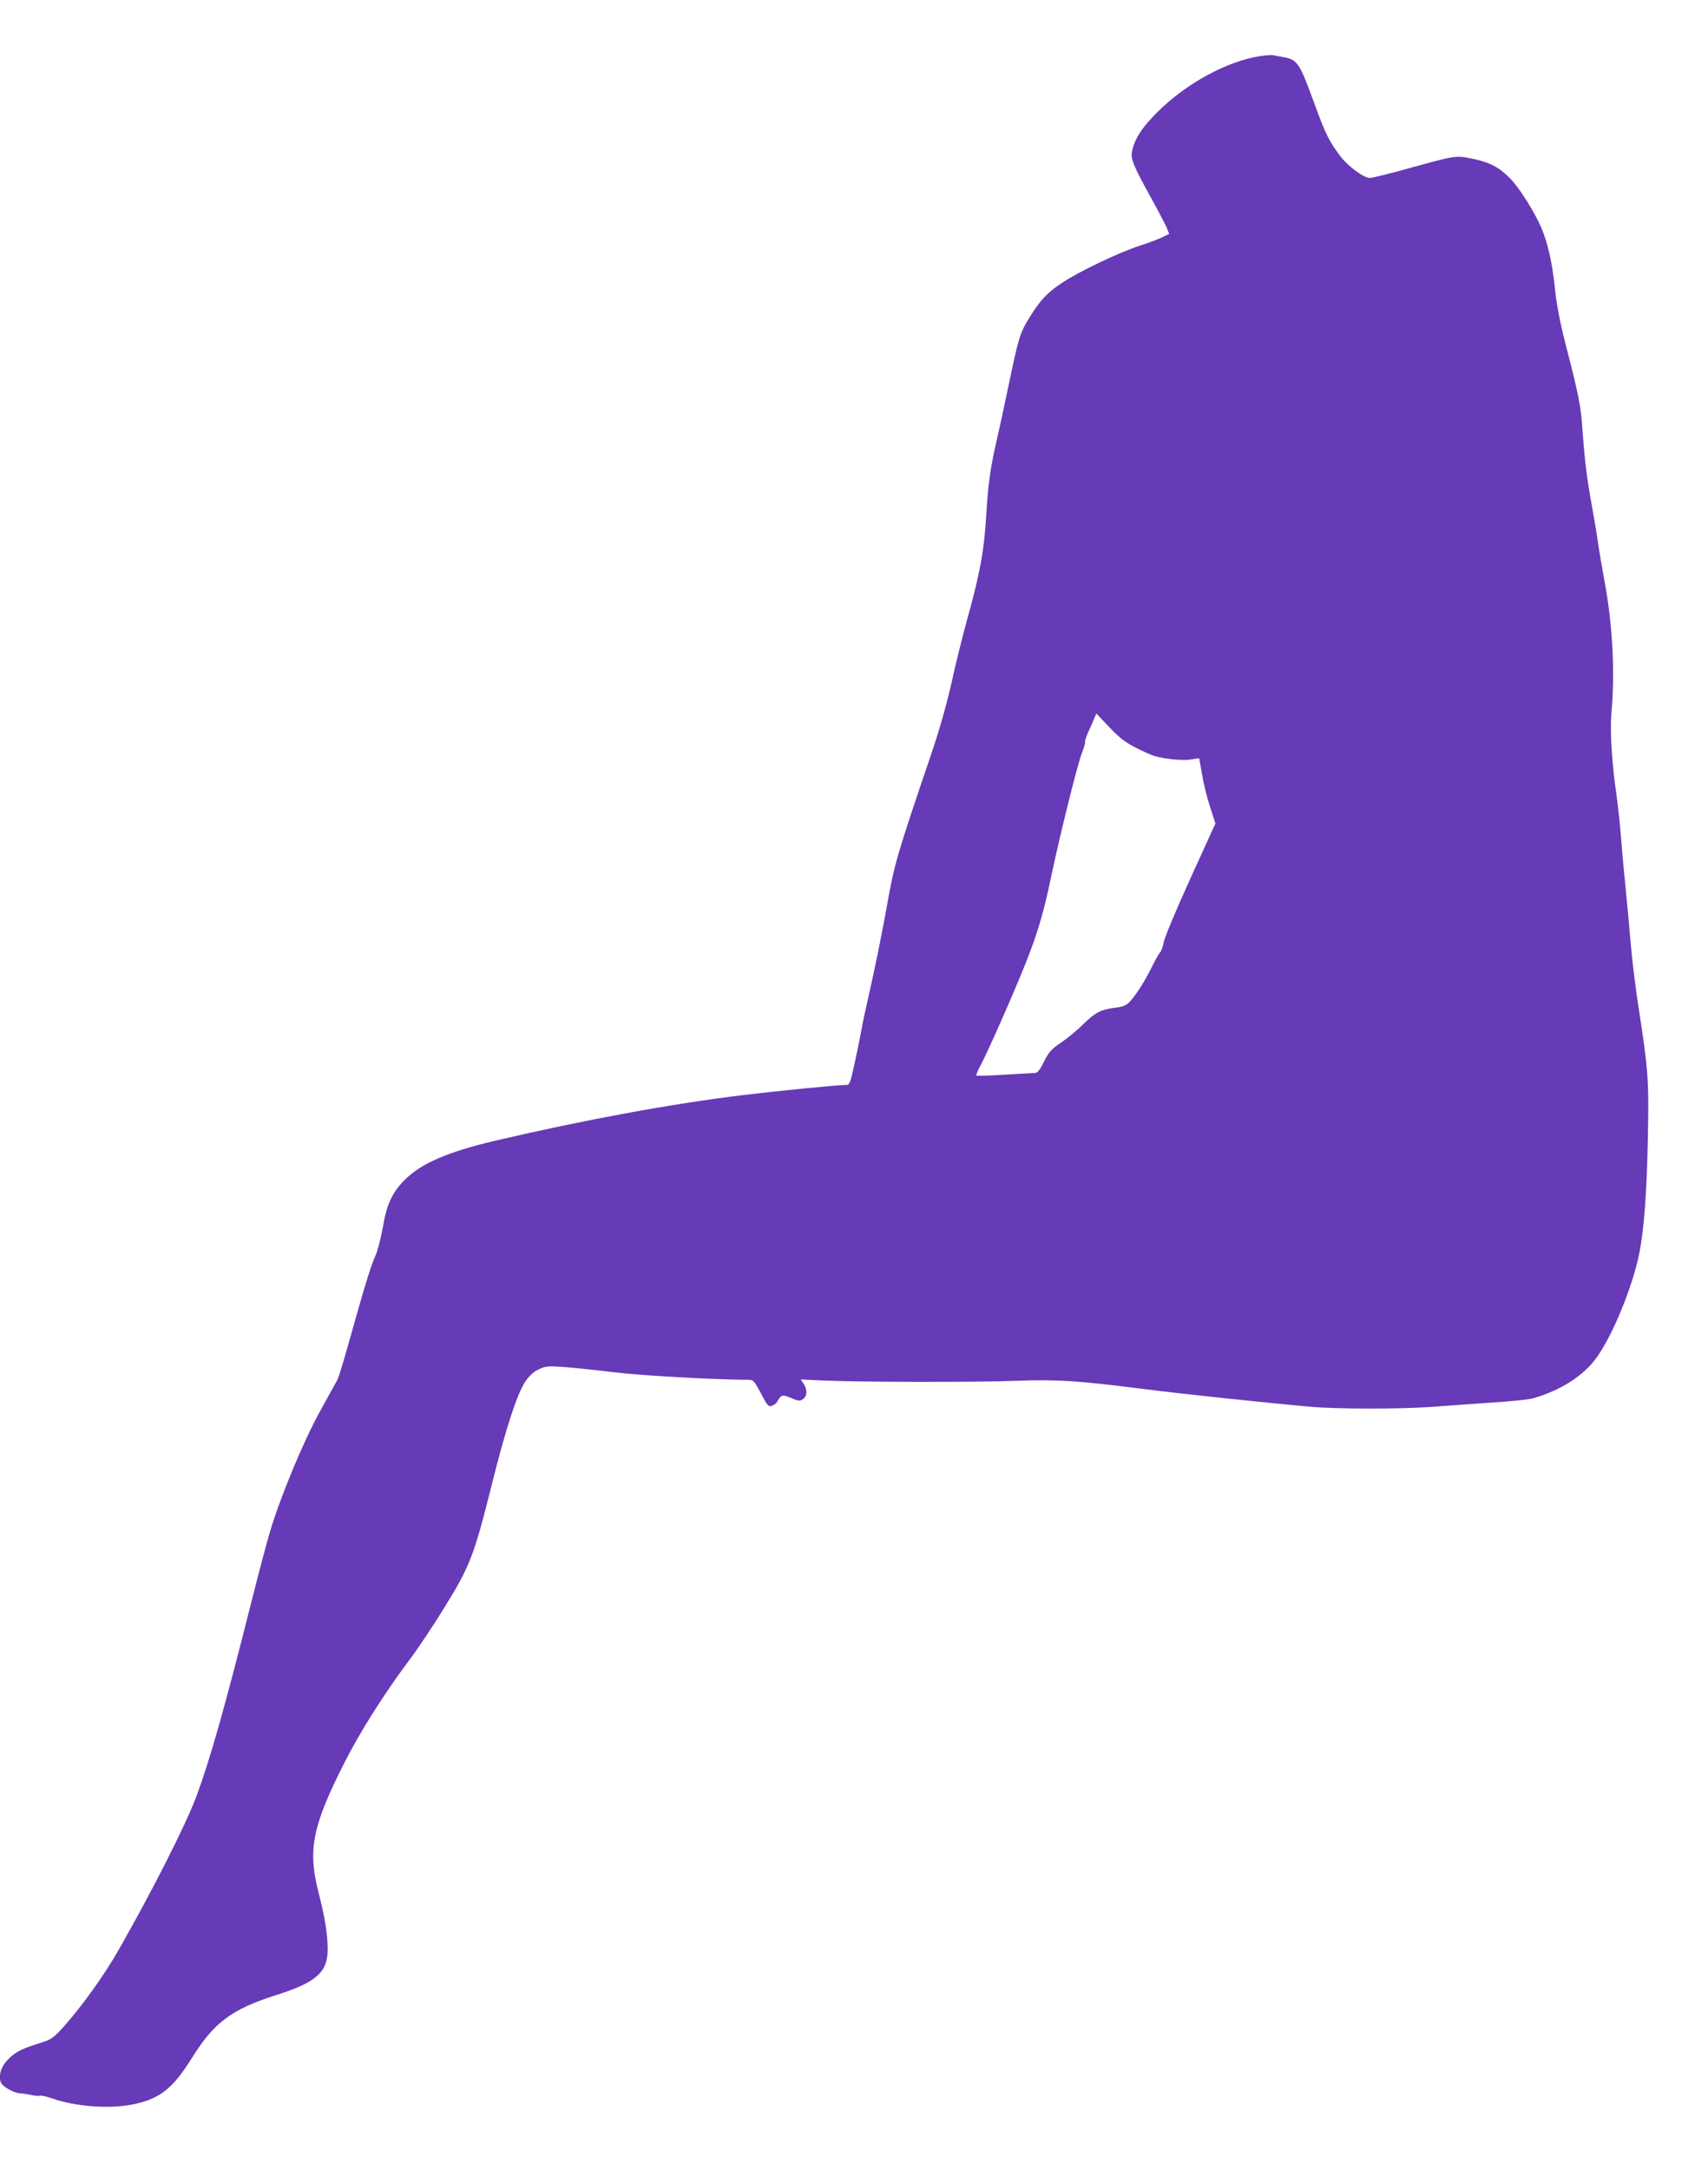
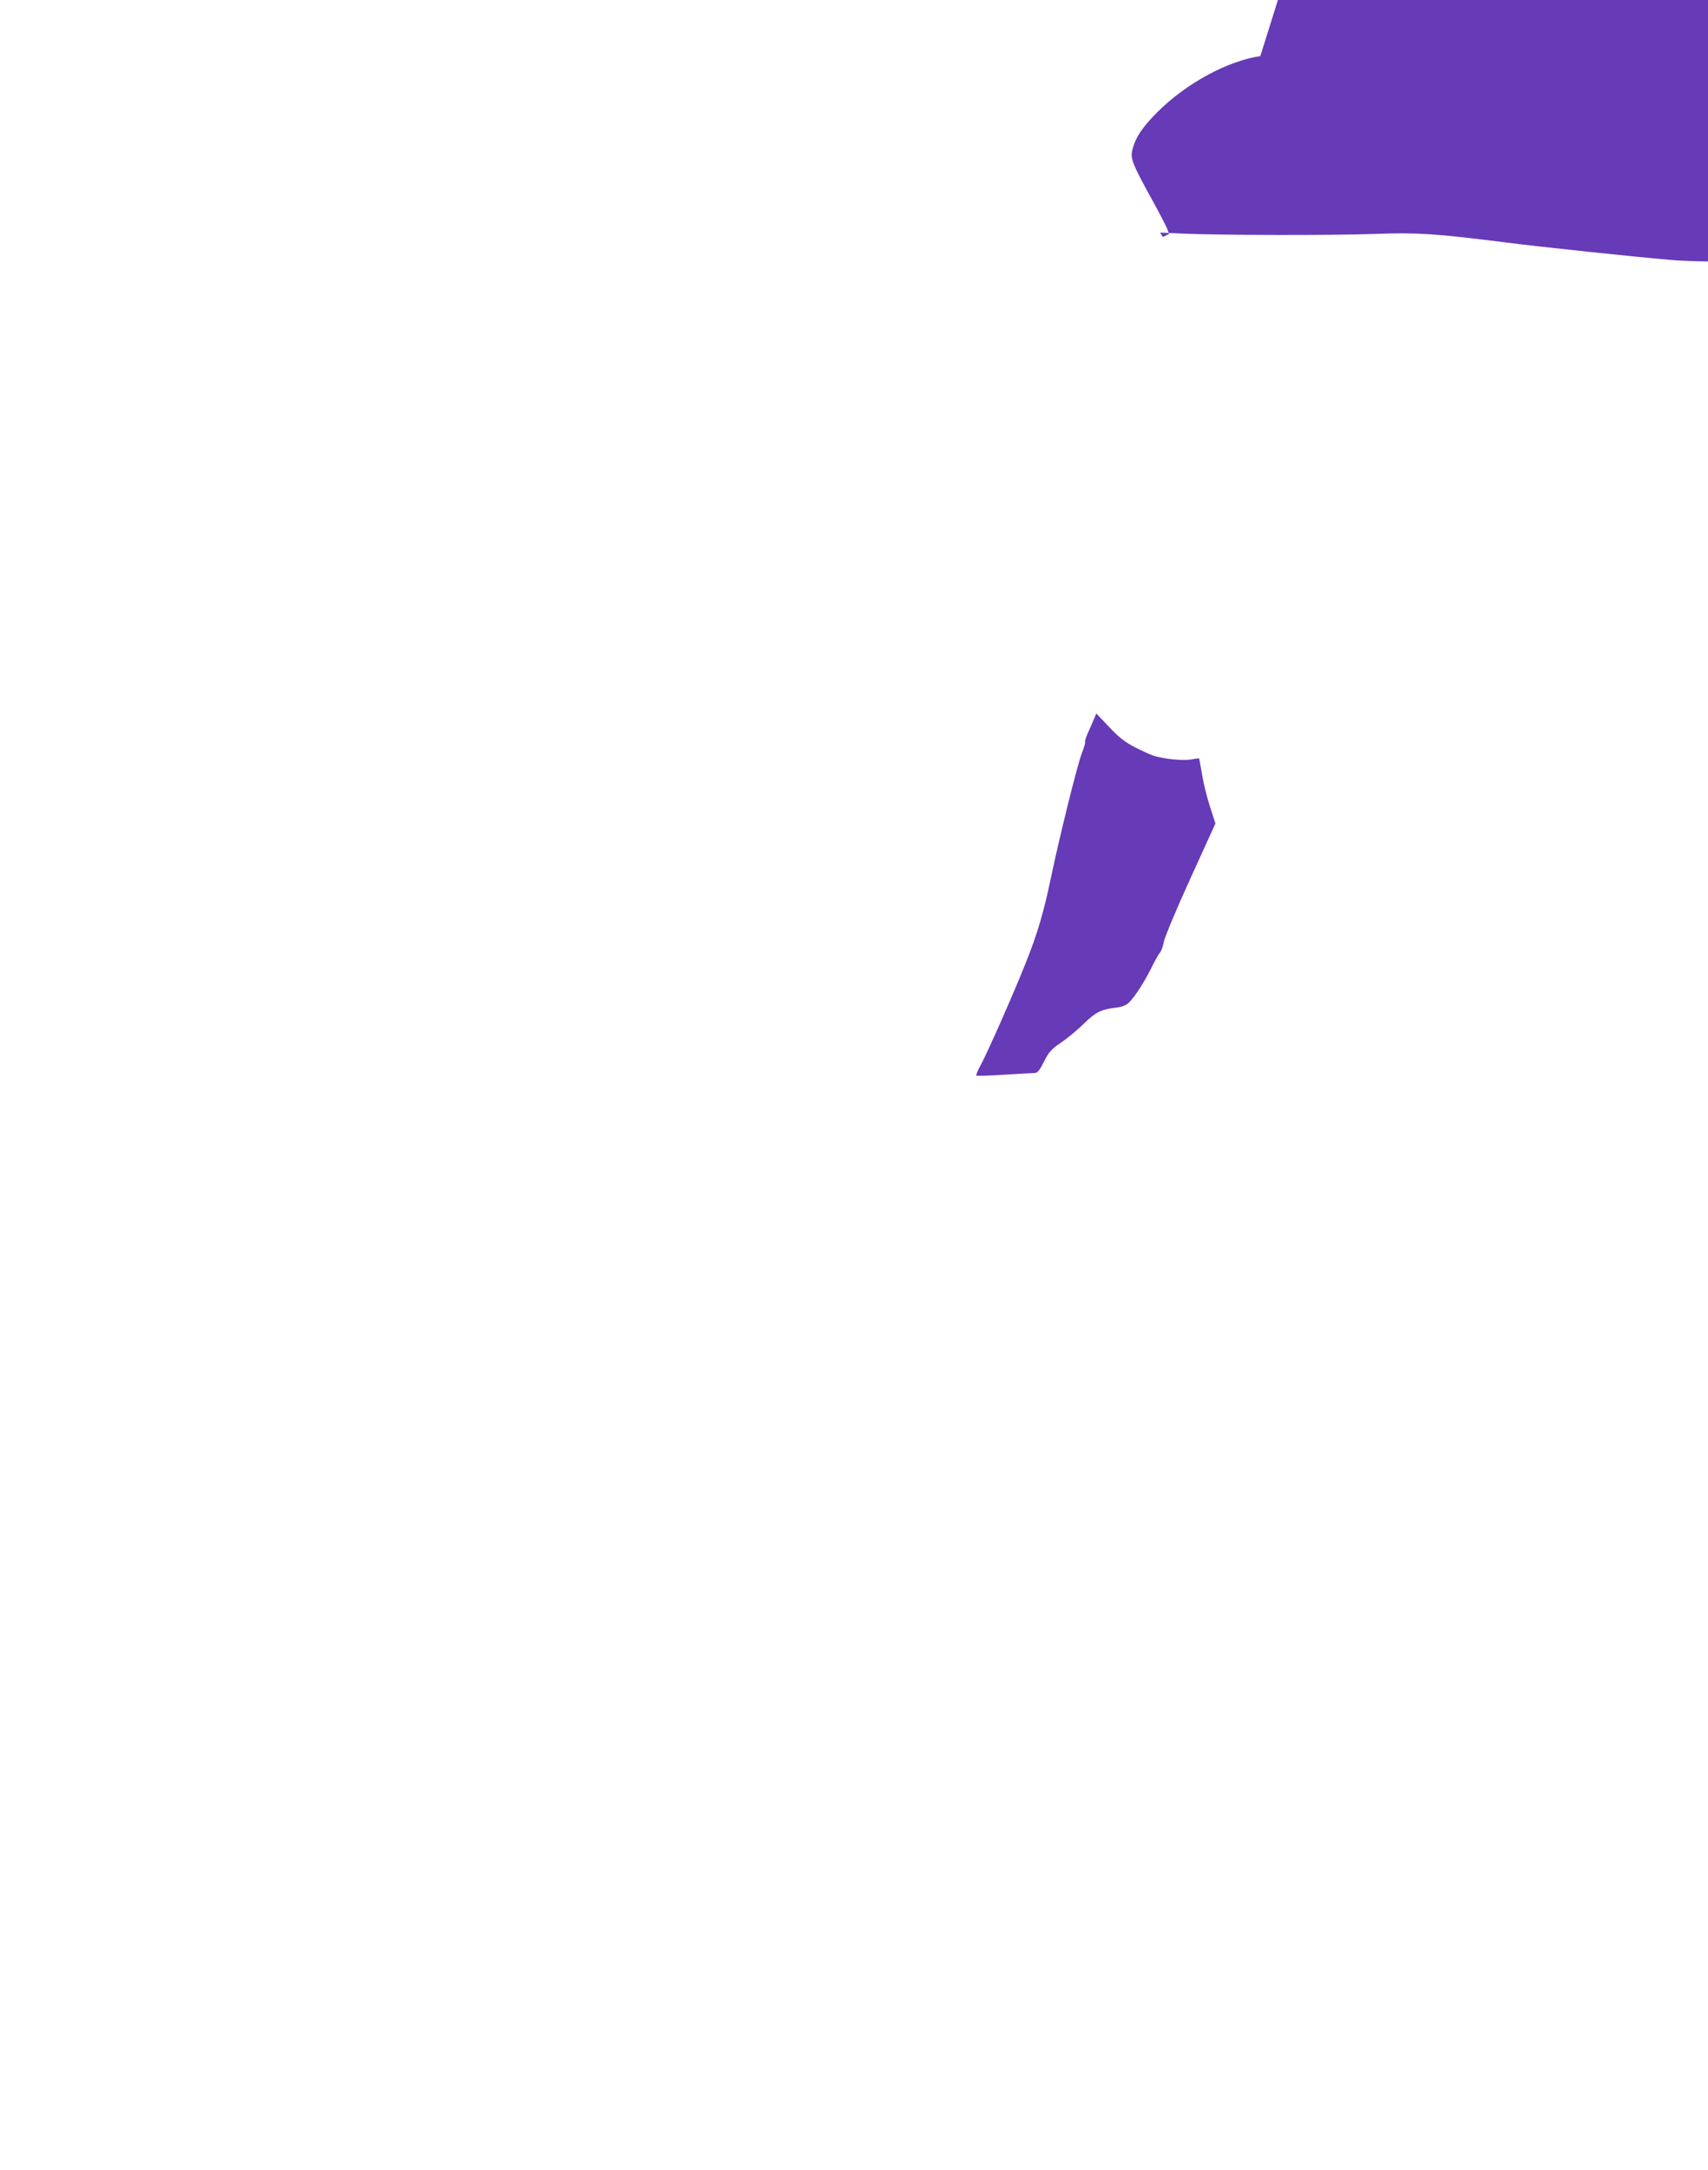
<svg xmlns="http://www.w3.org/2000/svg" version="1.0" width="1008pt" height="1280pt" viewBox="0 0 1008 1280" preserveAspectRatio="xMidYMid meet">
  <g transform="translate(0,1280) scale(0.1,-0.1)" fill="#673ab7" stroke="none">
-     <path d="M7438 12469 c-192 -28 -436 -160 -605 -328 -92 -91 -135 -157 -151 -229 -11 -48 1 -80 118 -292 38 -69 76 -142 85 -162 l15 -38 -37 -18 c-21 -11 -83 -34 -138 -52 -121 -39 -353 -150 -455 -217 -88 -58 -129 -101 -193 -204 -57 -92 -65 -116 -123 -394 -25 -121 -56 -265 -69 -320 -39 -166 -54 -271 -65 -461 -12 -204 -38 -344 -114 -615 -25 -91 -66 -255 -90 -365 -28 -126 -72 -280 -119 -419 -204 -600 -219 -653 -261 -890 -30 -169 -74 -384 -114 -560 -16 -71 -33 -148 -36 -170 -4 -22 -20 -106 -38 -187 -26 -125 -34 -148 -49 -148 -53 0 -405 -35 -619 -61 -420 -51 -934 -146 -1456 -268 -283 -67 -436 -133 -535 -231 -74 -74 -107 -144 -130 -282 -11 -61 -30 -135 -42 -163 -22 -46 -55 -150 -106 -330 -82 -293 -109 -383 -120 -405 -8 -14 -53 -97 -102 -185 -97 -175 -234 -504 -295 -709 -20 -67 -69 -251 -109 -411 -158 -627 -245 -934 -325 -1150 -63 -169 -260 -558 -458 -905 -87 -153 -216 -332 -326 -456 -65 -71 -70 -75 -154 -101 -104 -32 -148 -58 -191 -111 -36 -47 -43 -109 -13 -134 25 -23 76 -47 98 -47 10 0 39 -4 63 -9 25 -6 50 -8 57 -5 7 2 39 -5 71 -16 138 -49 342 -64 480 -35 156 32 233 93 346 274 130 209 235 287 496 370 240 76 306 136 305 274 -1 89 -17 188 -56 339 -62 246 -33 387 152 753 93 185 241 418 383 607 49 64 144 207 212 317 149 242 173 305 276 716 81 327 151 543 200 615 22 32 49 57 77 70 39 19 54 21 145 15 56 -4 190 -18 297 -31 159 -20 613 -45 802 -45 24 0 32 -11 69 -80 36 -70 44 -80 63 -74 11 4 24 12 28 18 31 51 32 51 86 29 45 -19 52 -20 71 -7 25 18 27 55 4 90 l-17 26 130 -6 c219 -10 897 -11 1139 -2 248 9 355 2 761 -49 198 -26 769 -86 979 -104 153 -14 528 -14 710 -1 77 6 235 17 350 25 116 7 228 19 250 25 163 46 302 134 379 243 96 135 210 414 250 611 28 134 45 361 51 676 7 345 3 405 -54 772 -17 108 -38 275 -46 370 -8 95 -23 261 -34 368 -11 107 -22 238 -26 290 -4 52 -15 156 -25 230 -28 193 -39 381 -30 485 22 235 7 522 -40 773 -16 87 -34 193 -40 237 -6 44 -22 139 -35 210 -30 165 -42 264 -55 440 -10 151 -21 205 -99 509 -36 141 -55 241 -65 340 -15 146 -42 264 -79 351 -41 96 -132 240 -187 295 -66 66 -120 93 -226 115 -93 18 -93 19 -373 -59 -112 -31 -214 -56 -226 -56 -36 0 -131 70 -176 130 -66 89 -86 128 -154 315 -89 242 -97 254 -192 270 -21 4 -45 8 -53 10 -8 1 -41 -1 -72 -6z m-741 -4077 c43 -22 94 -45 113 -51 62 -19 173 -30 220 -21 25 4 46 7 47 6 1 -1 8 -43 17 -94 8 -50 29 -136 47 -191 l32 -99 -147 -323 c-81 -177 -151 -345 -157 -373 -5 -27 -15 -57 -23 -65 -8 -9 -31 -50 -51 -91 -42 -84 -92 -162 -129 -201 -18 -19 -39 -28 -78 -33 -93 -12 -120 -26 -193 -96 -38 -38 -99 -88 -135 -112 -55 -37 -70 -54 -99 -111 -25 -51 -38 -67 -55 -67 -11 0 -93 -5 -180 -10 -87 -6 -161 -8 -164 -5 -3 2 9 32 27 64 44 83 191 416 262 594 72 179 110 309 154 522 48 229 151 645 179 720 14 35 22 65 20 68 -3 2 4 24 14 48 11 24 27 61 36 82 l16 38 75 -79 c57 -61 93 -89 152 -120z" />
+     <path d="M7438 12469 c-192 -28 -436 -160 -605 -328 -92 -91 -135 -157 -151 -229 -11 -48 1 -80 118 -292 38 -69 76 -142 85 -162 l15 -38 -37 -18 l-17 26 130 -6 c219 -10 897 -11 1139 -2 248 9 355 2 761 -49 198 -26 769 -86 979 -104 153 -14 528 -14 710 -1 77 6 235 17 350 25 116 7 228 19 250 25 163 46 302 134 379 243 96 135 210 414 250 611 28 134 45 361 51 676 7 345 3 405 -54 772 -17 108 -38 275 -46 370 -8 95 -23 261 -34 368 -11 107 -22 238 -26 290 -4 52 -15 156 -25 230 -28 193 -39 381 -30 485 22 235 7 522 -40 773 -16 87 -34 193 -40 237 -6 44 -22 139 -35 210 -30 165 -42 264 -55 440 -10 151 -21 205 -99 509 -36 141 -55 241 -65 340 -15 146 -42 264 -79 351 -41 96 -132 240 -187 295 -66 66 -120 93 -226 115 -93 18 -93 19 -373 -59 -112 -31 -214 -56 -226 -56 -36 0 -131 70 -176 130 -66 89 -86 128 -154 315 -89 242 -97 254 -192 270 -21 4 -45 8 -53 10 -8 1 -41 -1 -72 -6z m-741 -4077 c43 -22 94 -45 113 -51 62 -19 173 -30 220 -21 25 4 46 7 47 6 1 -1 8 -43 17 -94 8 -50 29 -136 47 -191 l32 -99 -147 -323 c-81 -177 -151 -345 -157 -373 -5 -27 -15 -57 -23 -65 -8 -9 -31 -50 -51 -91 -42 -84 -92 -162 -129 -201 -18 -19 -39 -28 -78 -33 -93 -12 -120 -26 -193 -96 -38 -38 -99 -88 -135 -112 -55 -37 -70 -54 -99 -111 -25 -51 -38 -67 -55 -67 -11 0 -93 -5 -180 -10 -87 -6 -161 -8 -164 -5 -3 2 9 32 27 64 44 83 191 416 262 594 72 179 110 309 154 522 48 229 151 645 179 720 14 35 22 65 20 68 -3 2 4 24 14 48 11 24 27 61 36 82 l16 38 75 -79 c57 -61 93 -89 152 -120z" />
  </g>
</svg>